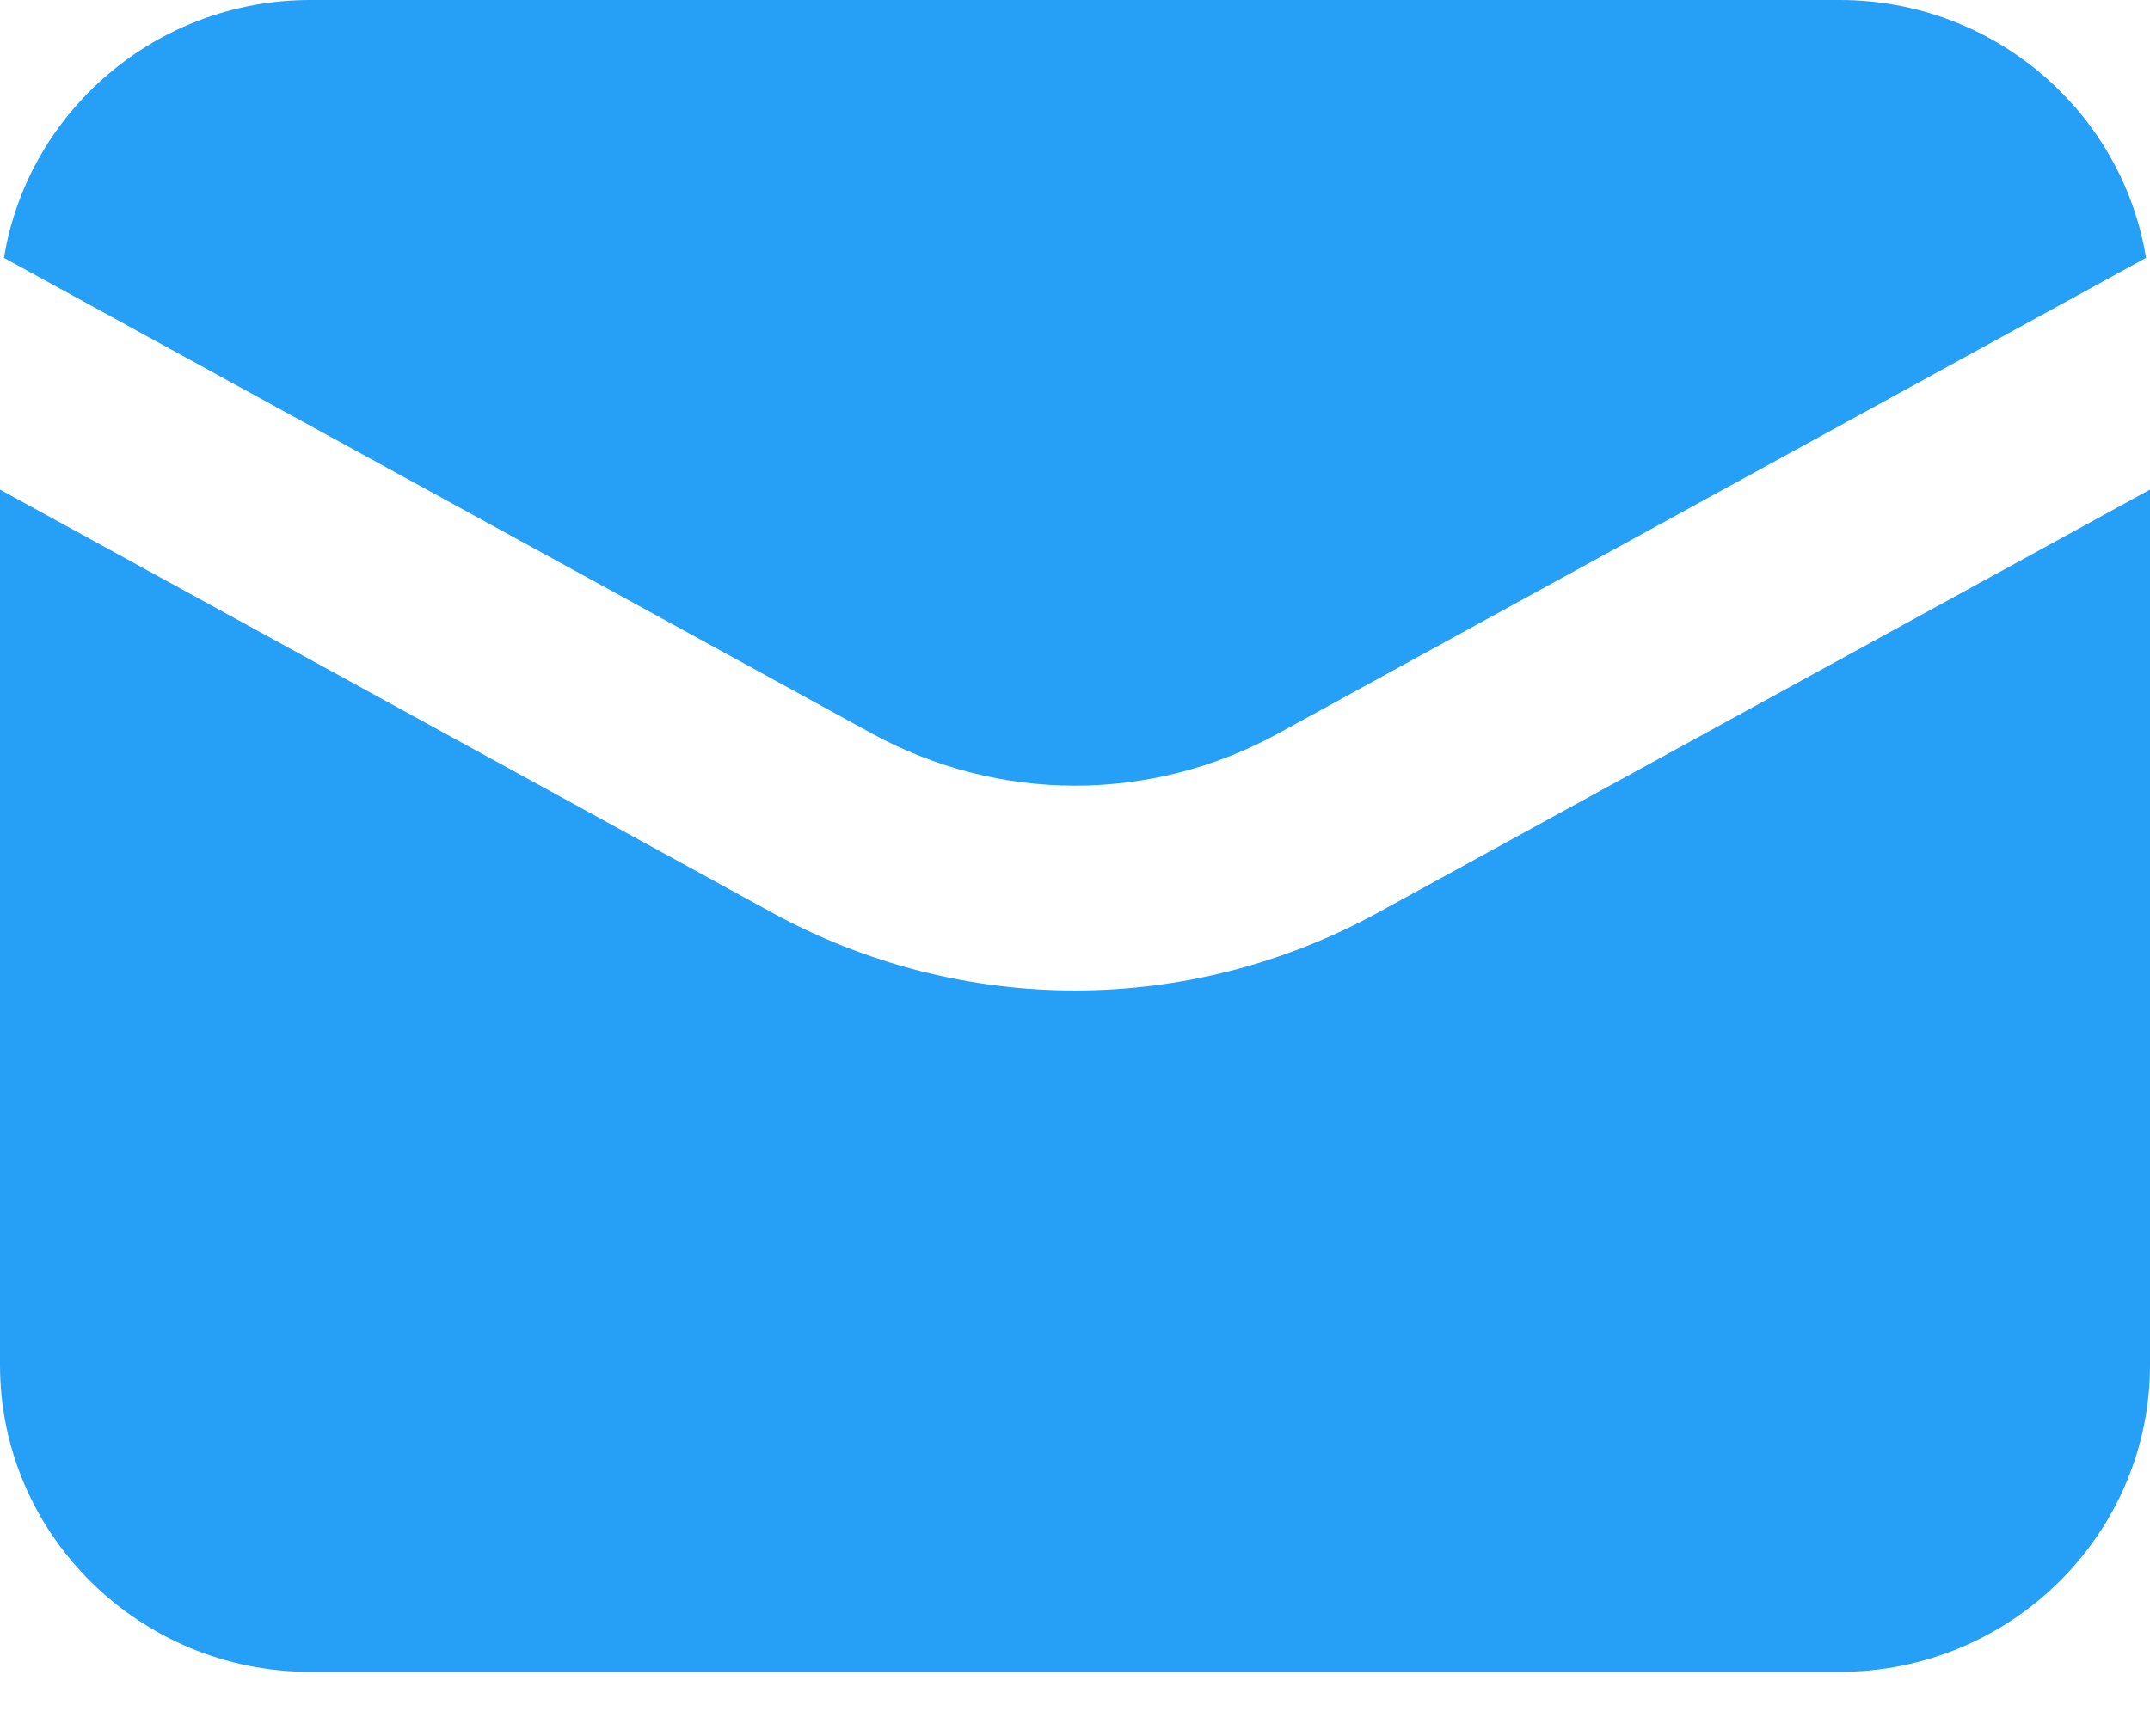
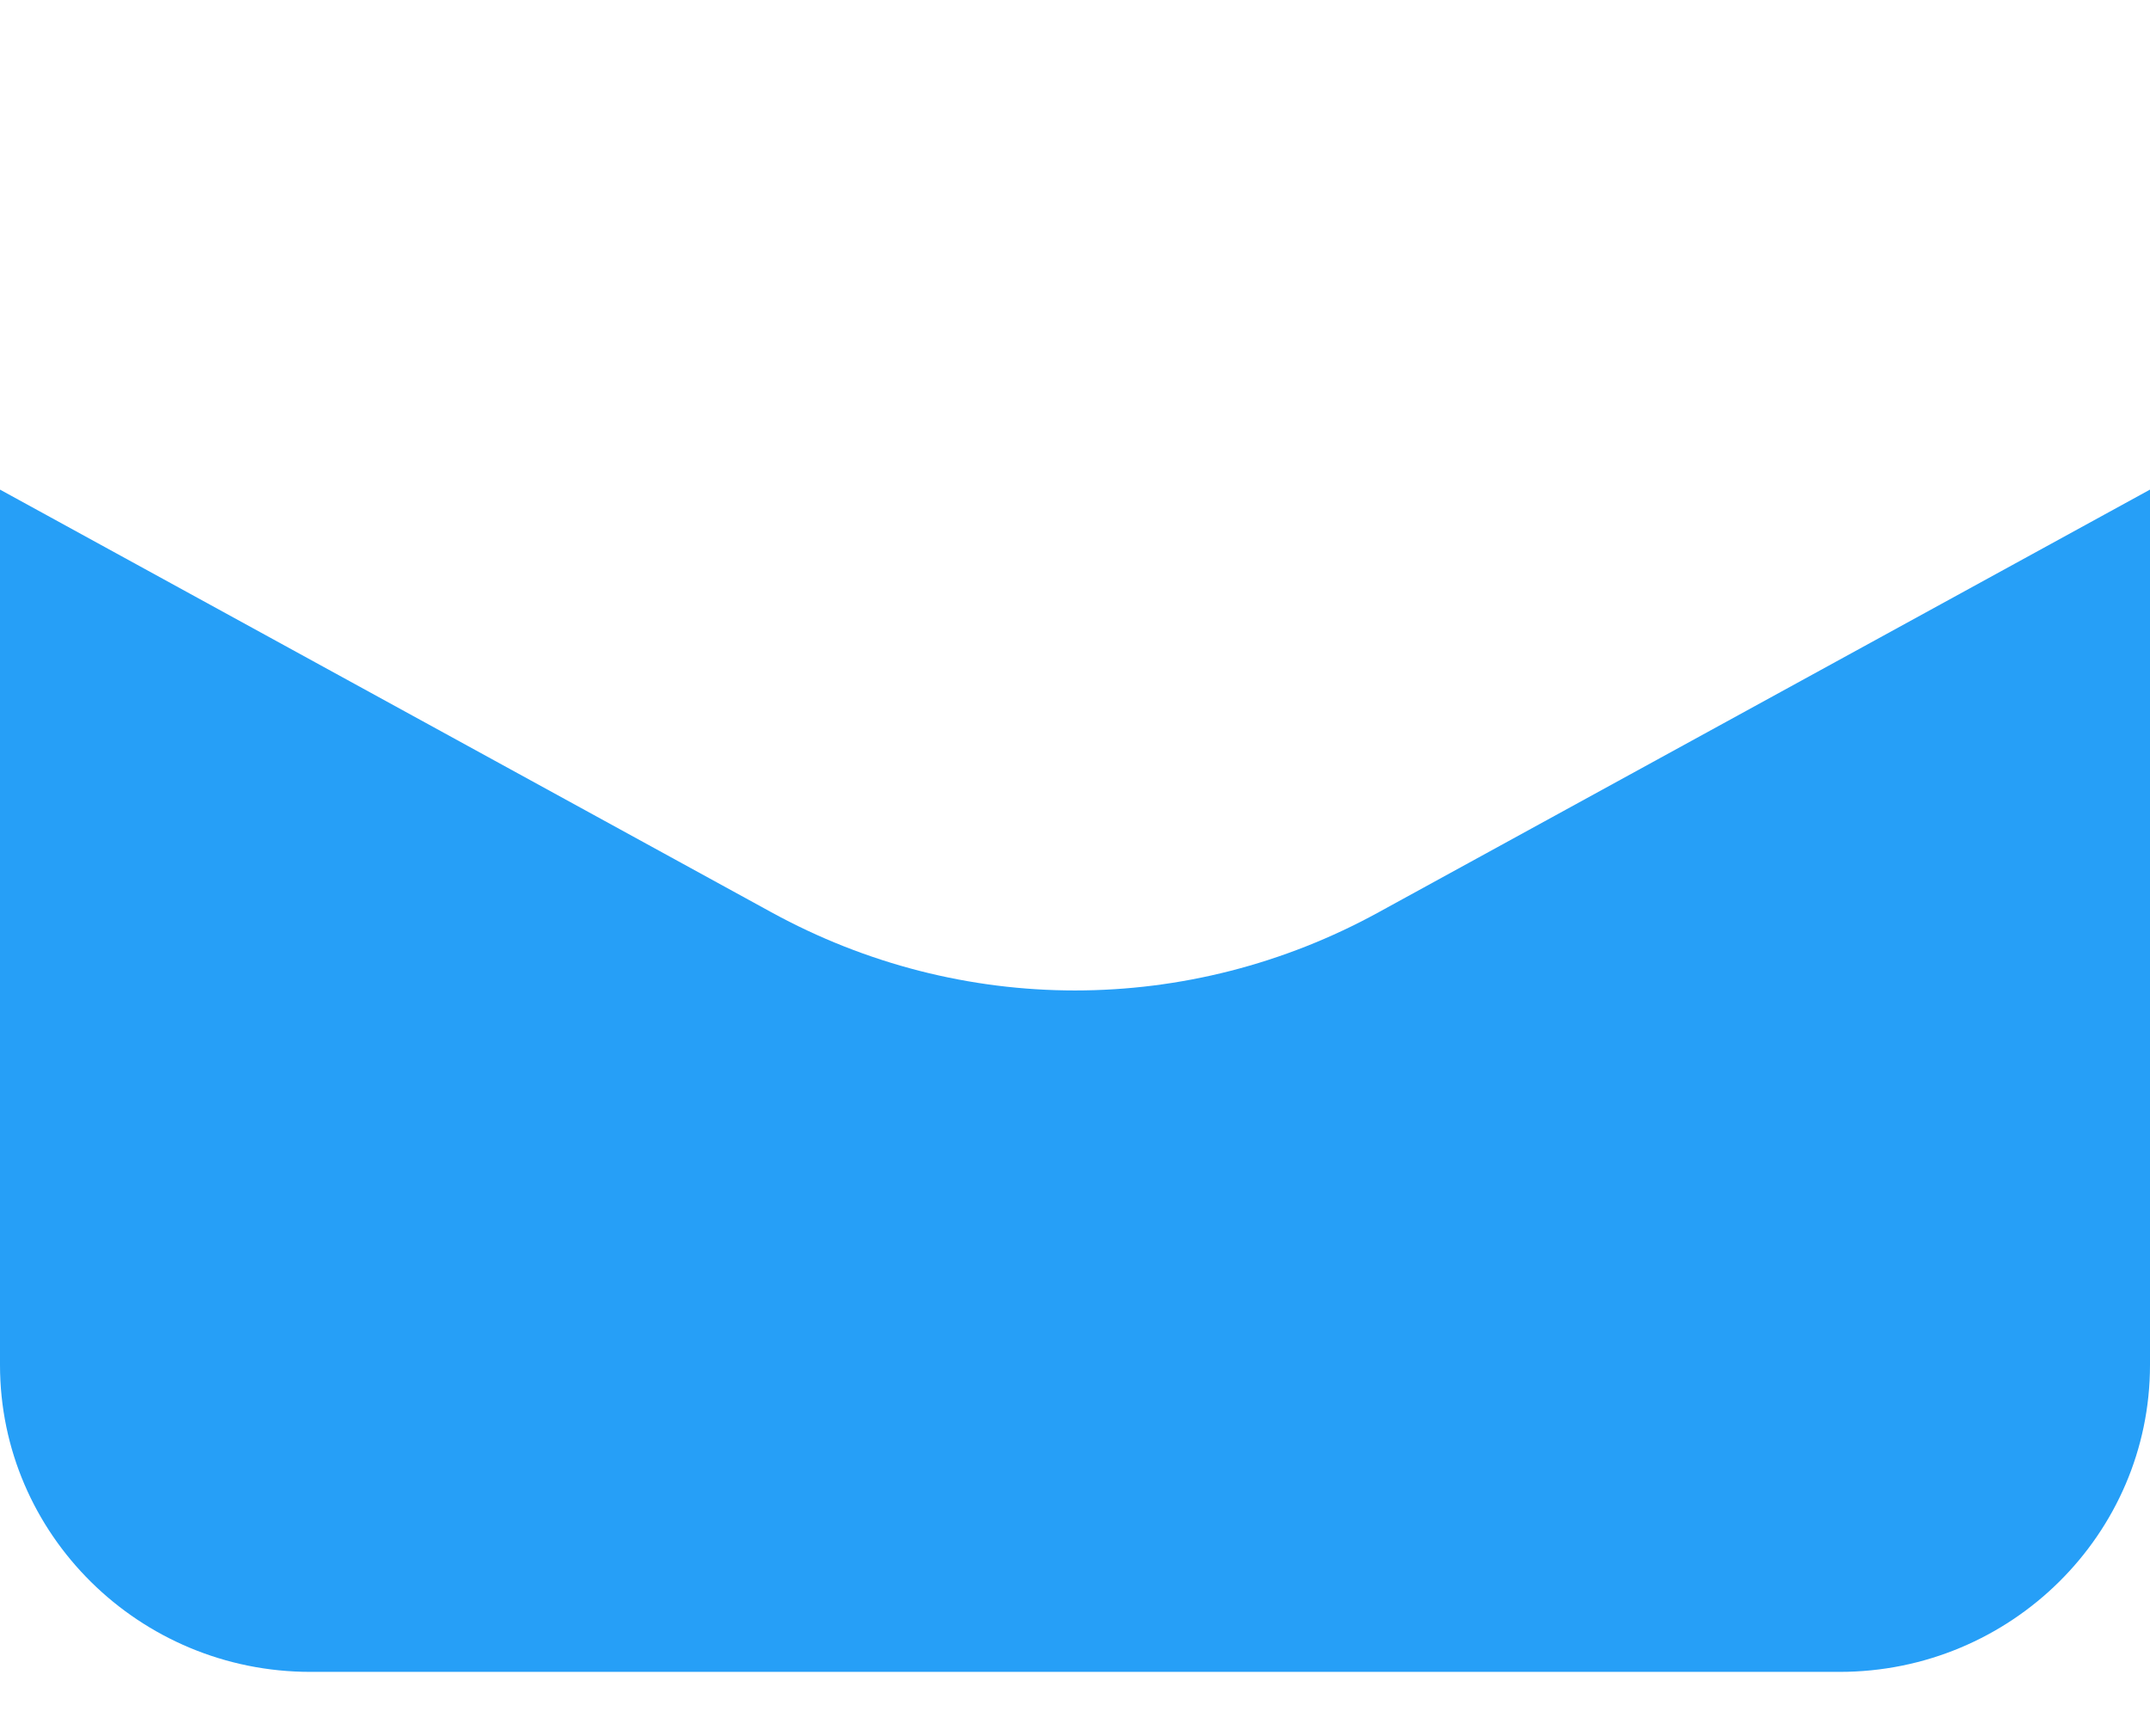
<svg xmlns="http://www.w3.org/2000/svg" width="26" height="21" viewBox="0 0 26 21" fill="none">
-   <path d="M22.247 0H3.753C1.887 0 0.336 1.353 0.048 3.119L10.54 8.87C12.081 9.714 13.92 9.714 15.46 8.87L25.952 3.119C25.664 1.353 24.113 0 22.247 0Z" fill="#269FF7" />
  <path d="M16.672 11.034C15.523 11.665 14.261 11.98 13 11.98C11.739 11.98 10.478 11.665 9.328 11.034L0 5.922V16.51C0 18.557 1.683 20.222 3.753 20.222H22.247C24.317 20.222 26 18.557 26 16.51V5.922L16.672 11.034Z" fill="#269FF7" />
</svg>